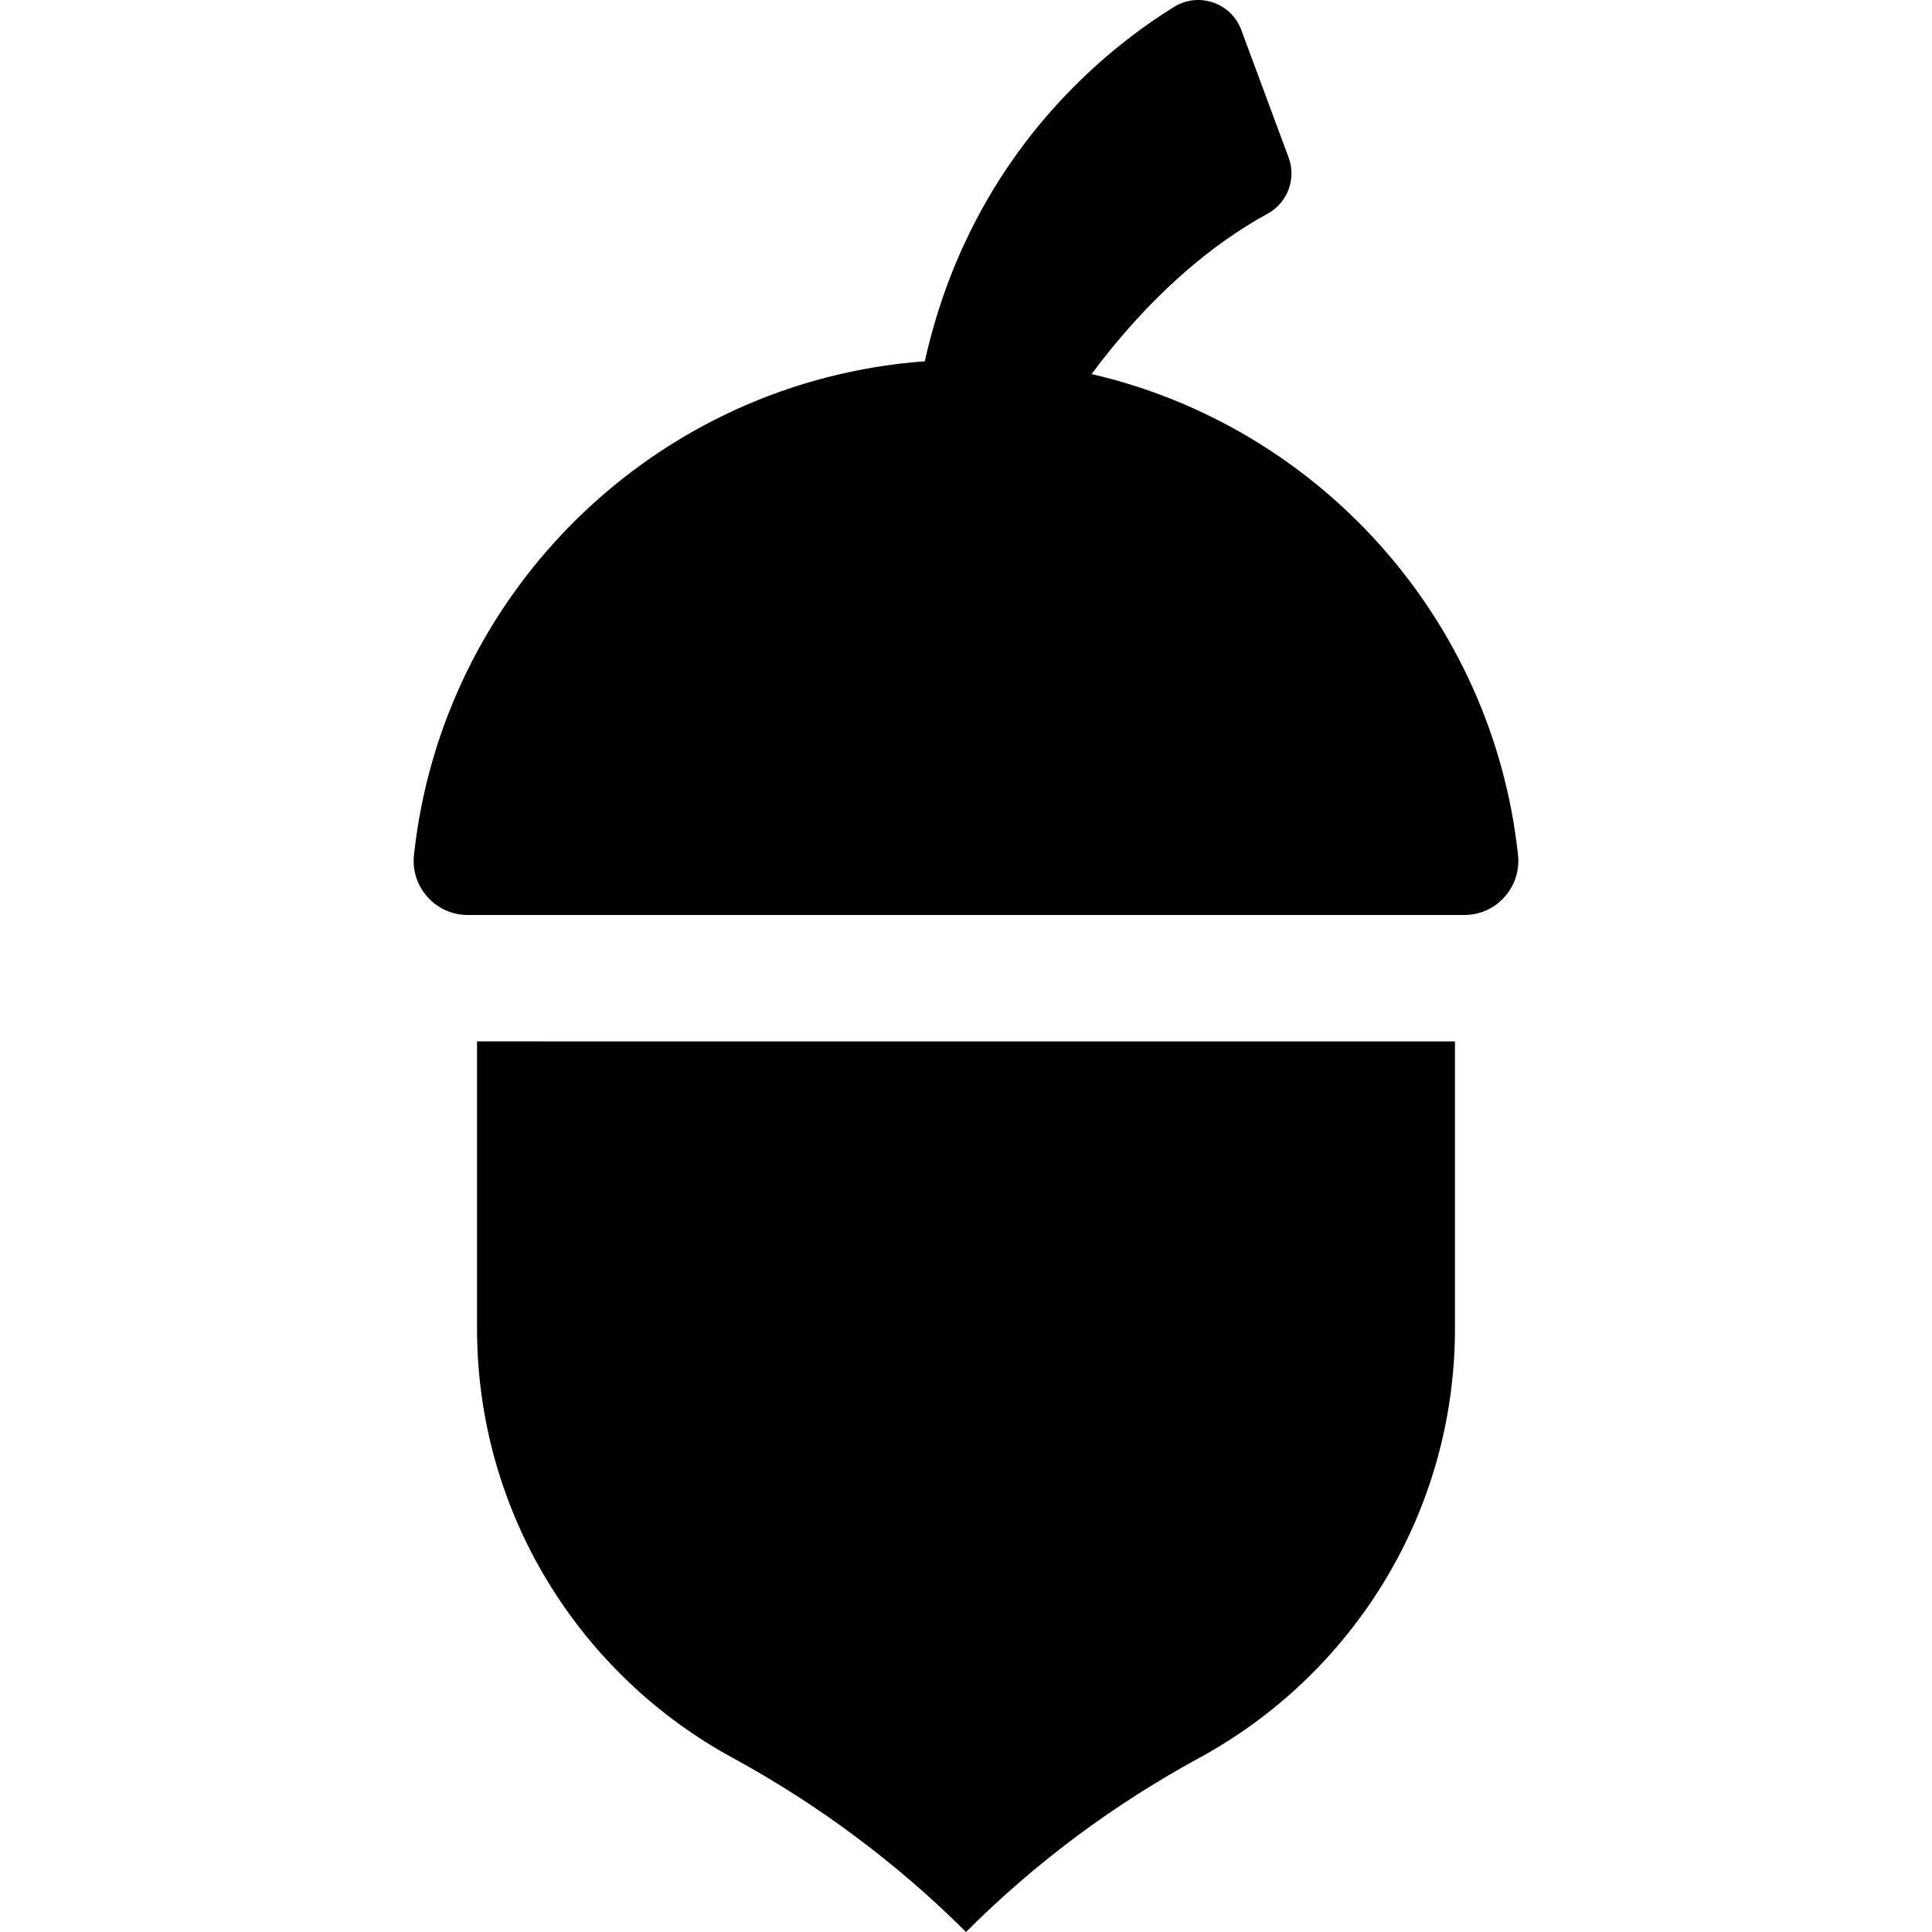
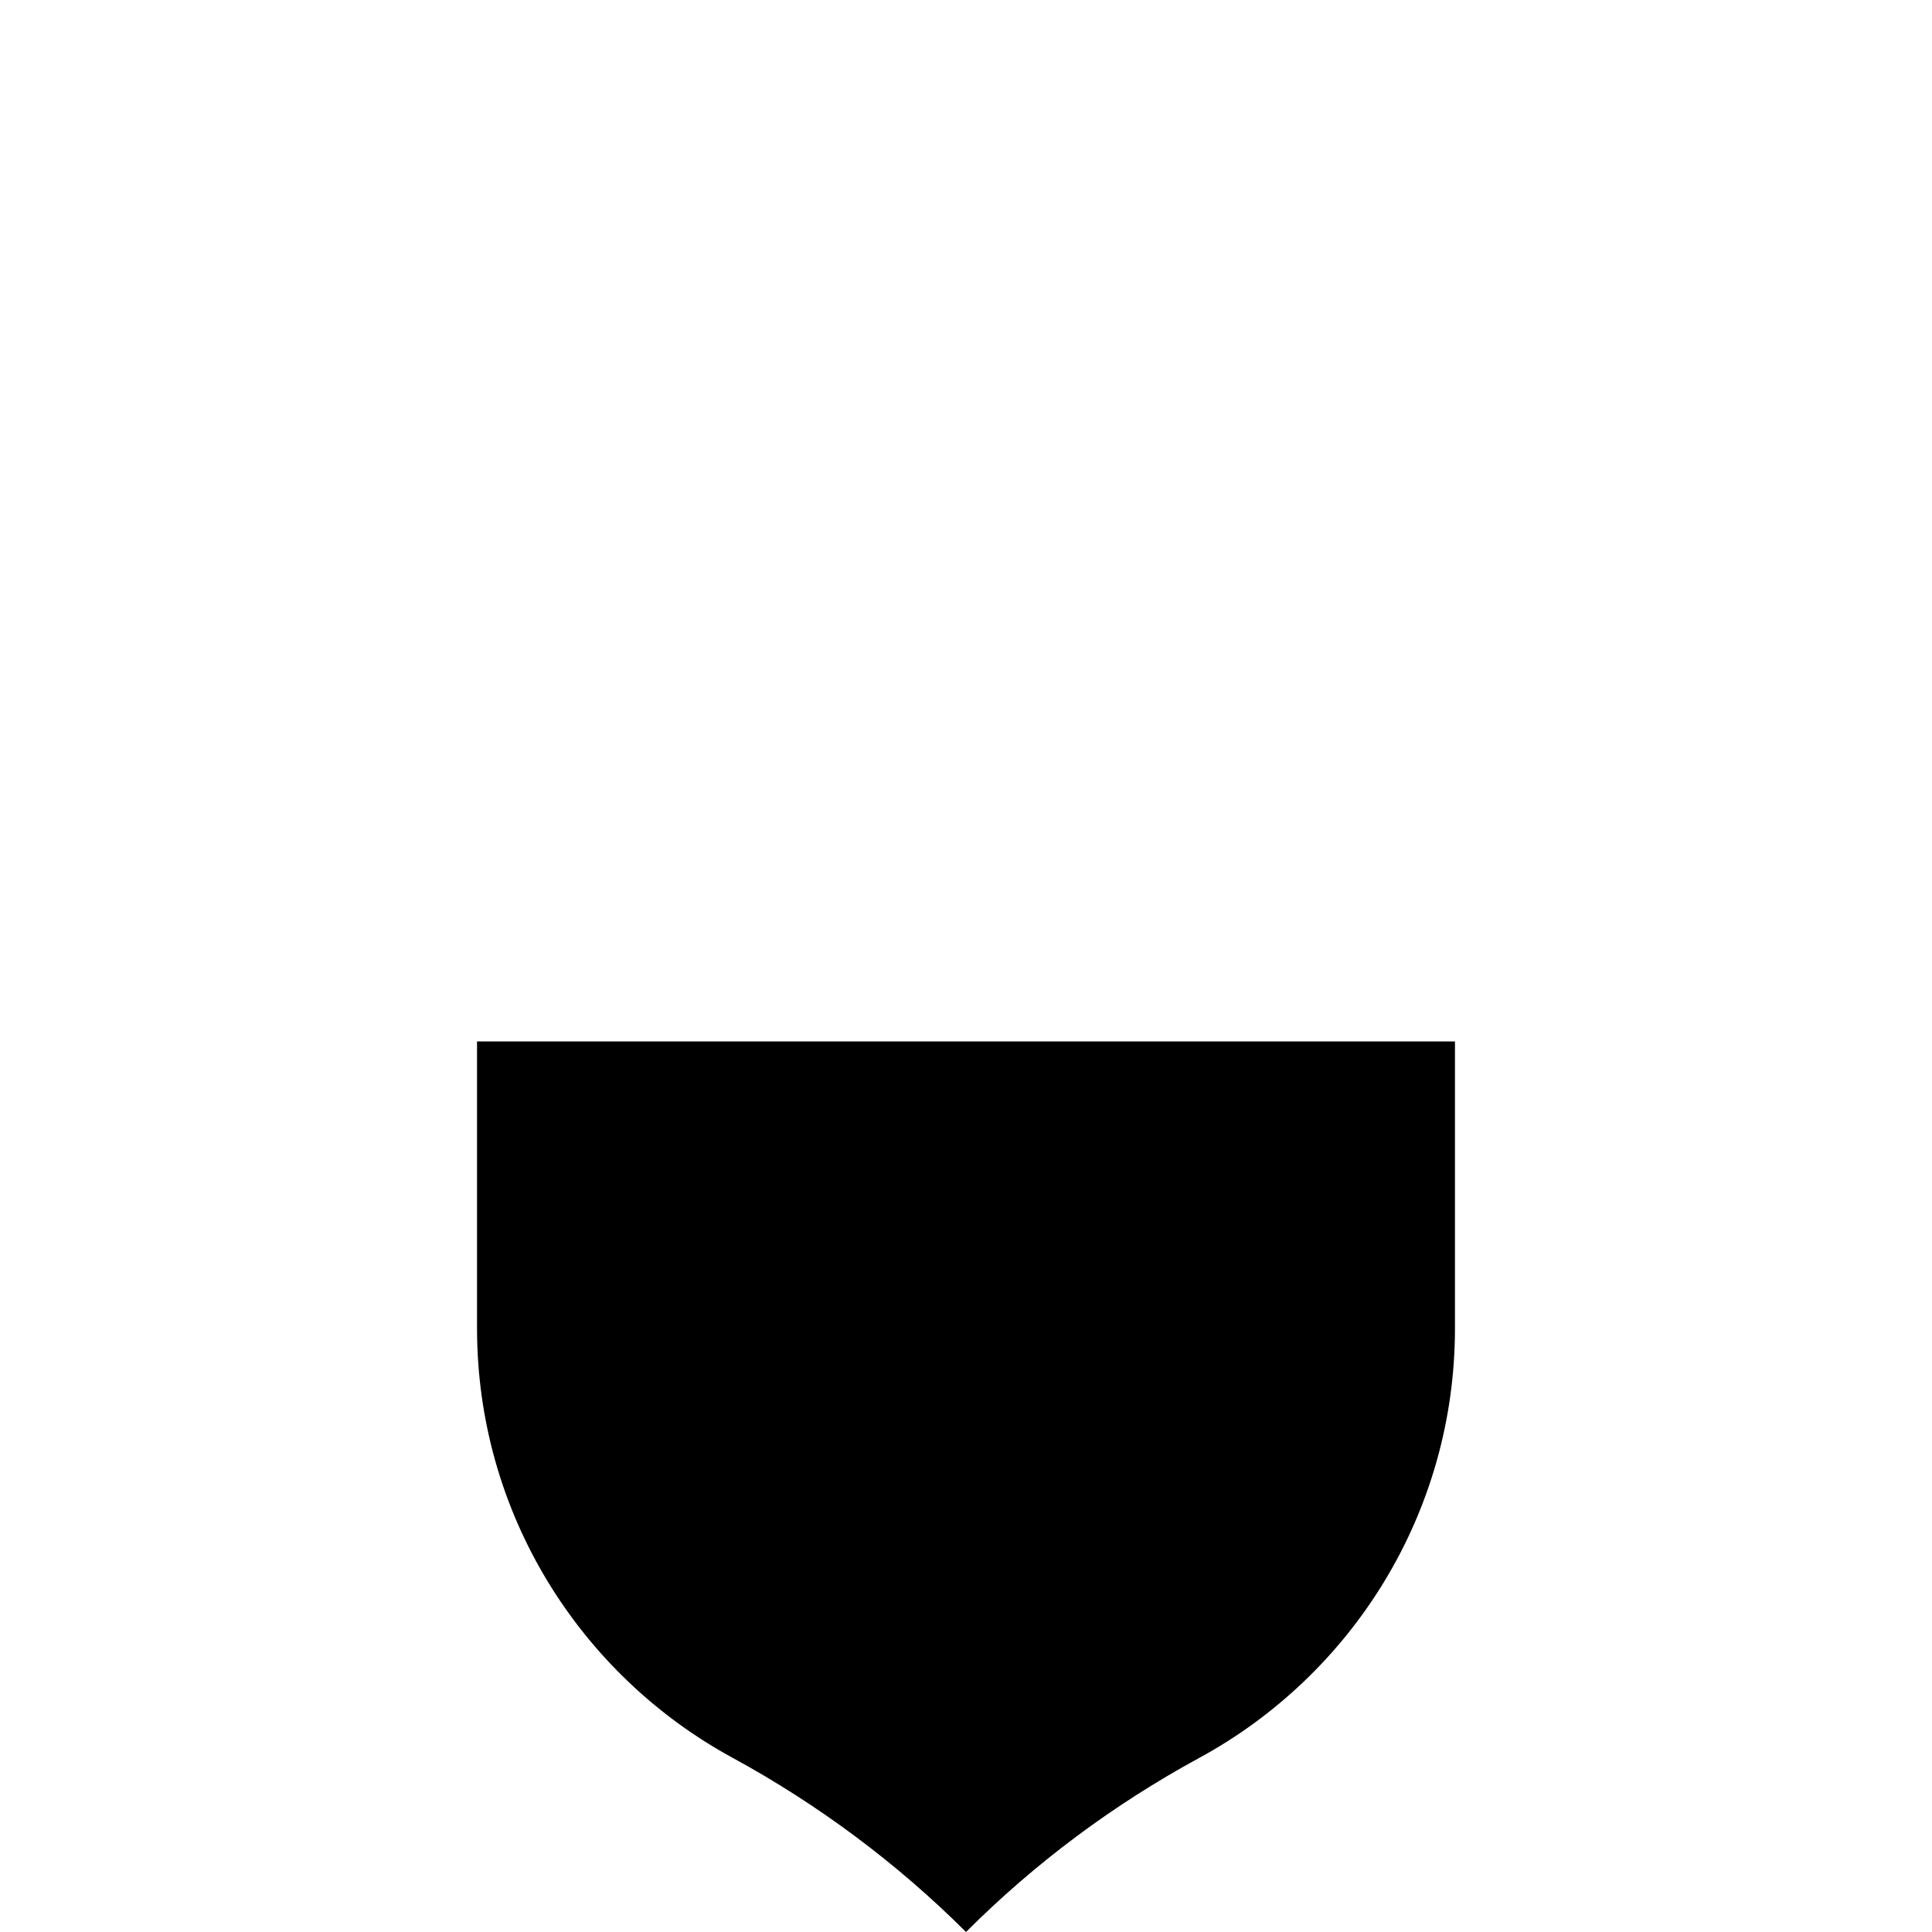
<svg xmlns="http://www.w3.org/2000/svg" fill="#000000" height="800px" width="800px" version="1.1" id="Layer_1" viewBox="0 0 512 512" xml:space="preserve">
  <g>
    <g>
-       <path d="M126.417,275.982v76.002c0,49.16,27.385,91.9,67.725,113.853c22.568,12.281,43.688,27.993,61.856,46.161l0.002,0.002    l0.002-0.002c18.365-18.365,39.043-33.747,61.856-46.161c40.34-21.953,67.725-64.694,67.725-113.853v-76.002H126.417z" />
+       <path d="M126.417,275.982v76.002c0,49.16,27.385,91.9,67.725,113.853c22.568,12.281,43.688,27.993,61.856,46.161l0.002,0.002    l0.002-0.002c18.365-18.365,39.043-33.747,61.856-46.161c40.34-21.953,67.725-64.694,67.725-113.853v-76.002z" />
    </g>
  </g>
  <g>
    <g>
-       <path d="M402.294,226.61c-6.734-62.79-52.893-113.582-113.028-127.481c6.829-9.147,15.289-18.875,25.323-27.536    c6.467-5.582,13.585-10.72,21.345-14.968c5.285-2.893,7.661-9.227,5.565-14.876l-12.551-33.82    c-2.668-7.189-11.263-10.149-17.802-6.102c-14.655,9.069-38.502,27.761-54.272,60.028c-4.871,9.966-8.975,21.214-11.793,33.892    c-71.042,5.21-127.858,60.778-135.375,130.865c-0.908,8.47,5.758,15.873,14.245,15.873h264.098    C396.591,242.483,403.201,235.067,402.294,226.61z" />
-     </g>
+       </g>
  </g>
</svg>